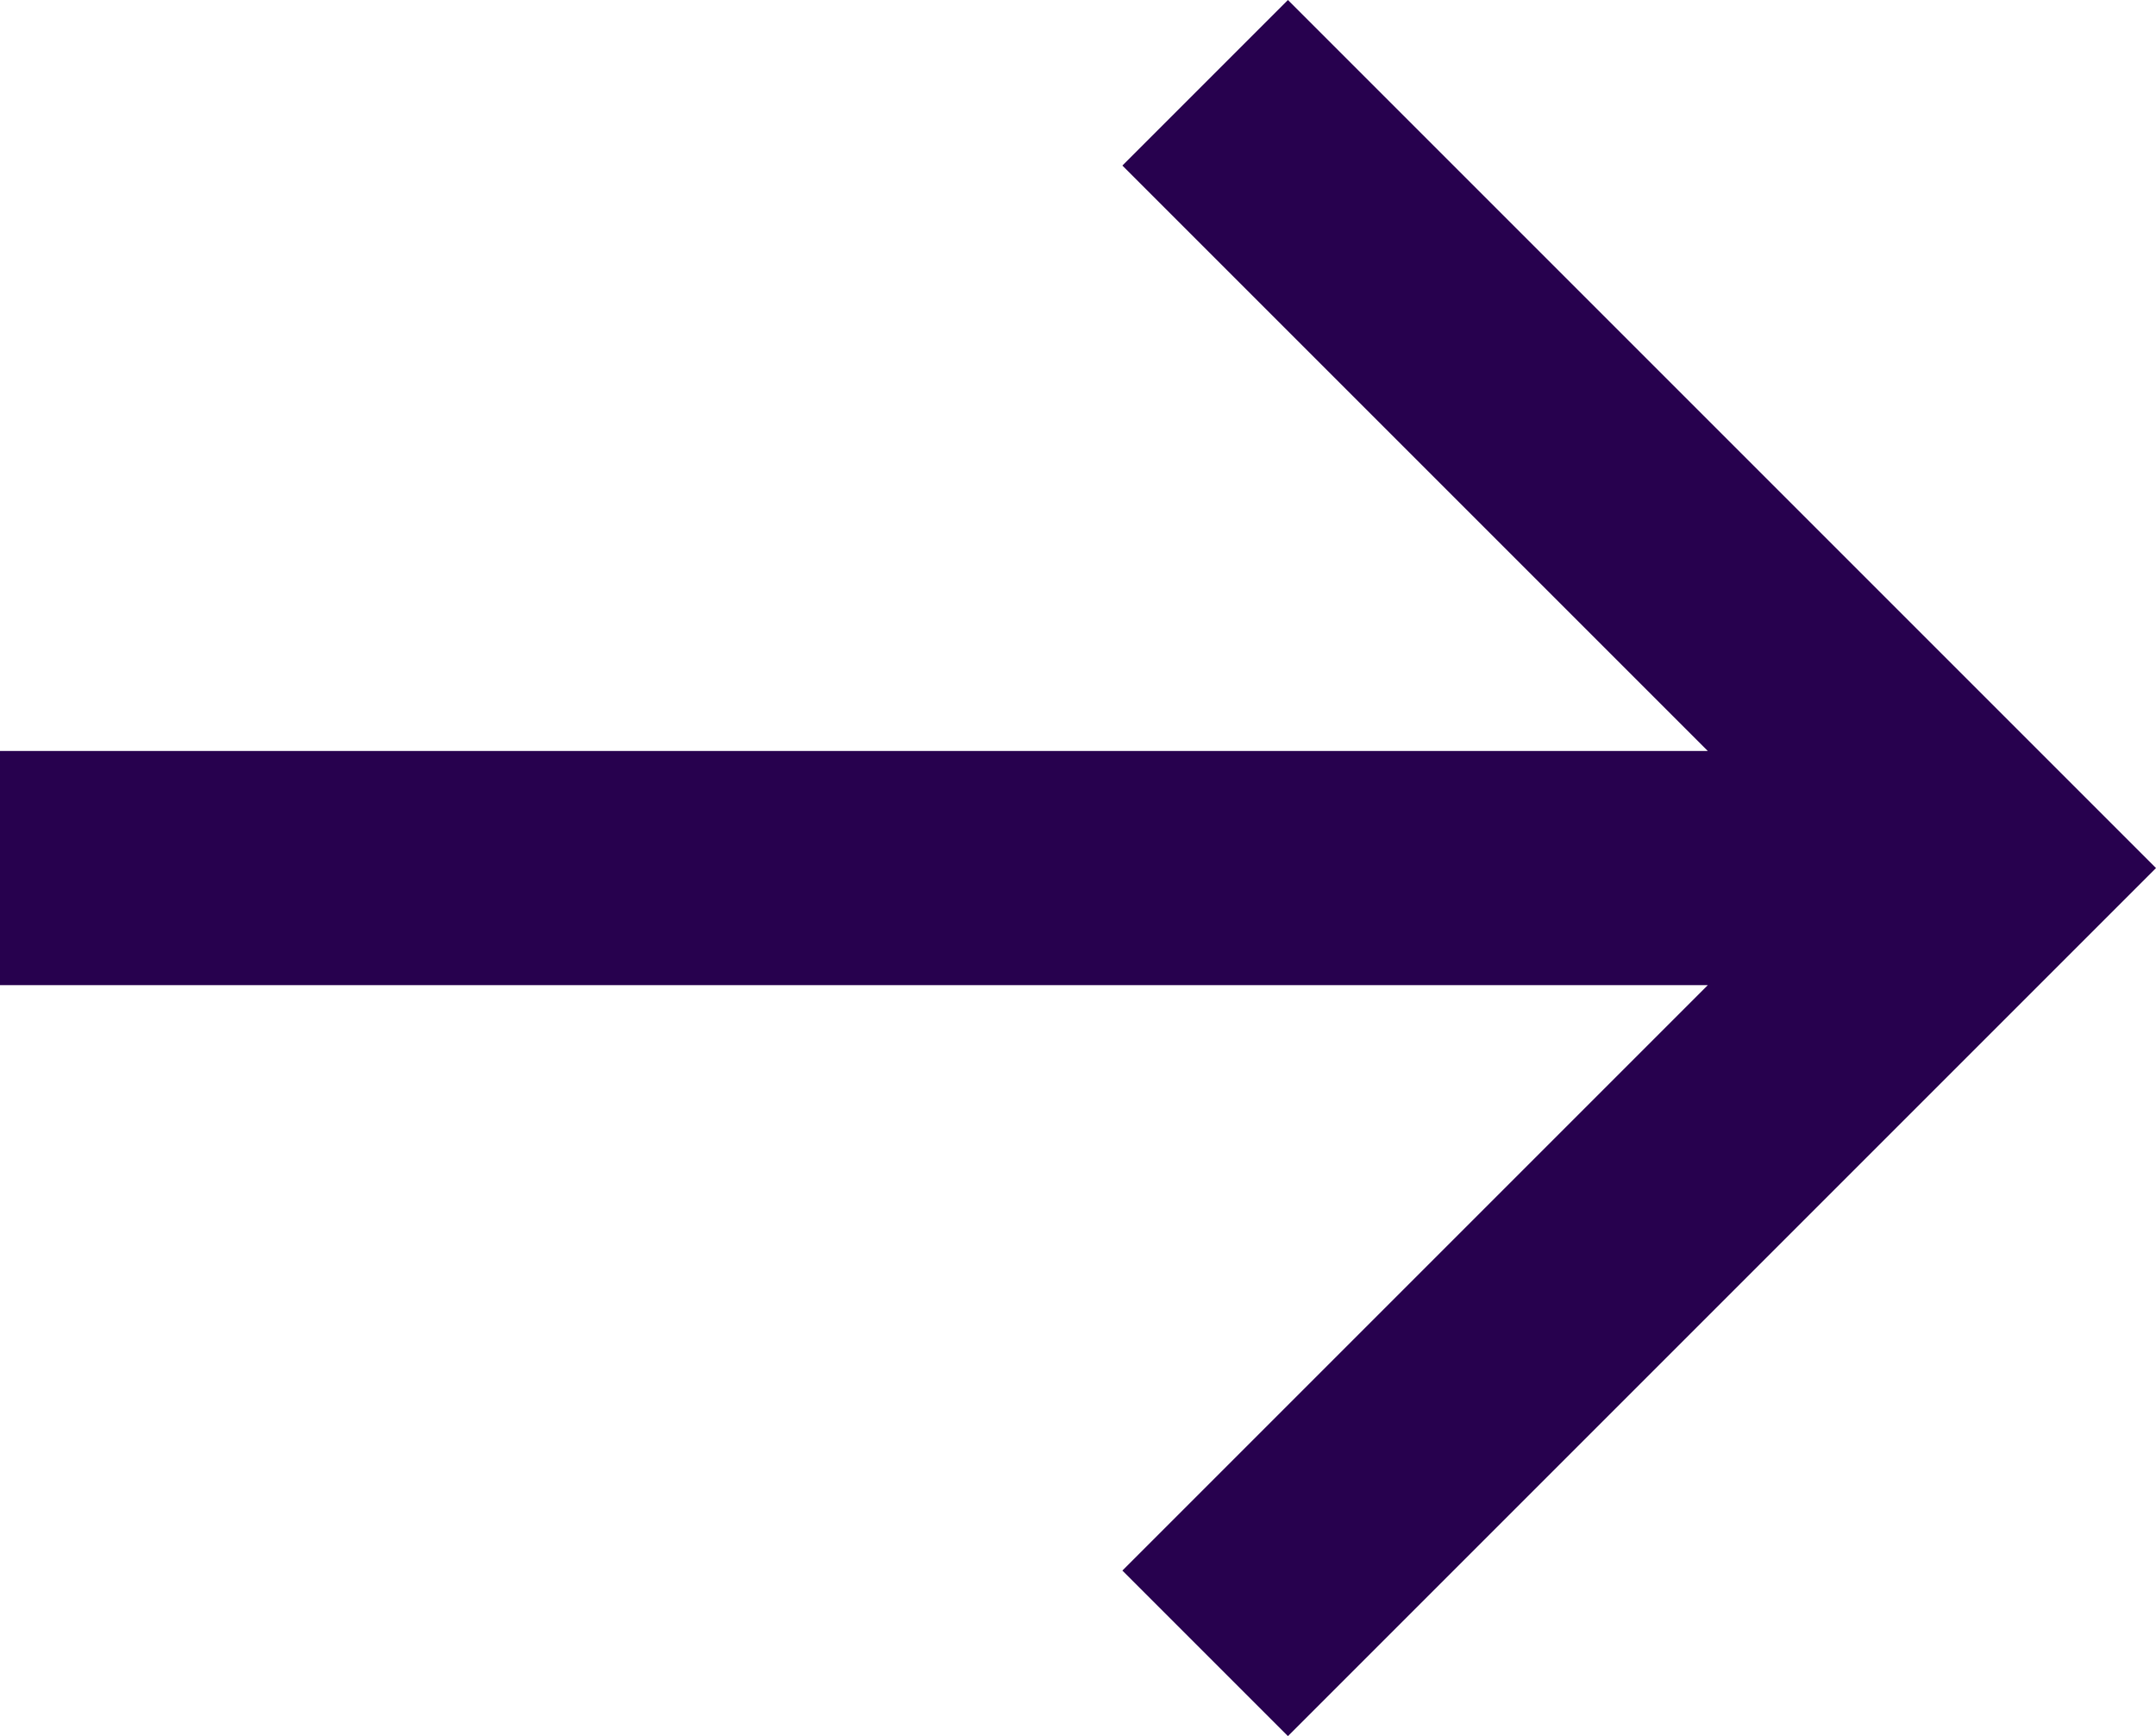
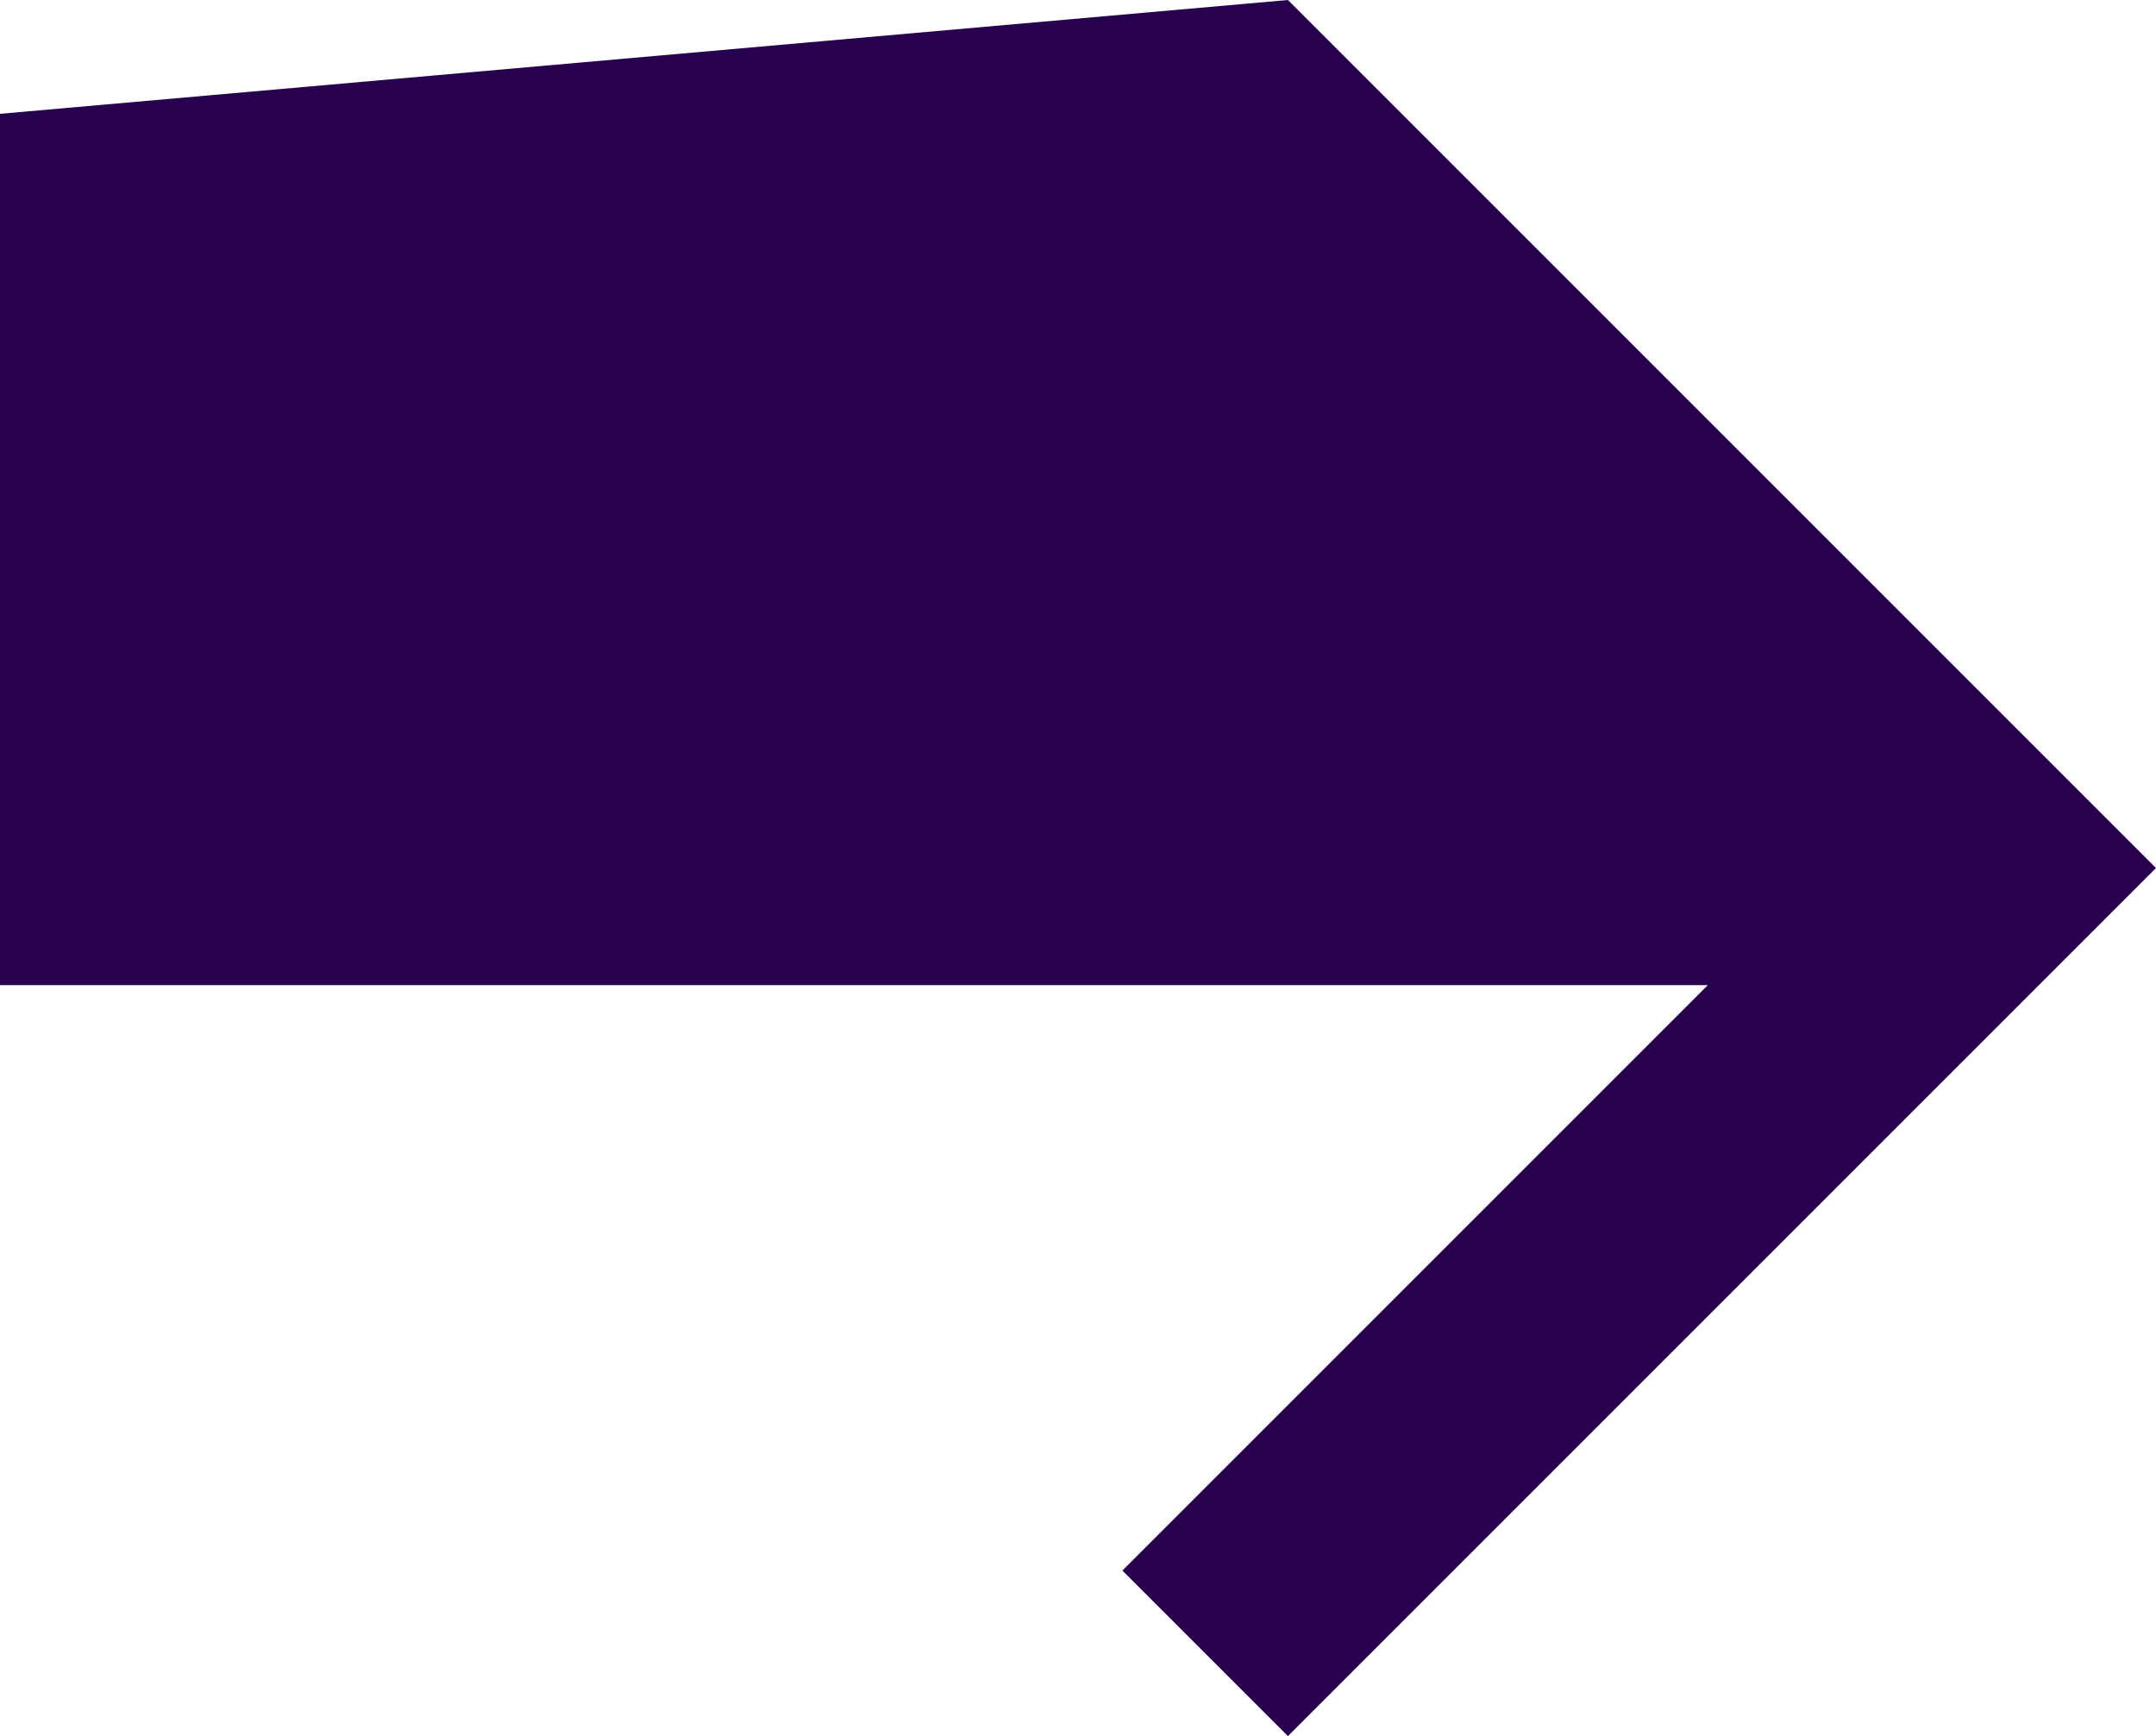
<svg xmlns="http://www.w3.org/2000/svg" width="18.414" height="14.828" viewBox="0 0 18.414 14.828">
-   <path id="bw-arrow-right-line" d="M14,4.586,21.414,12,14,19.414,12.586,18l5-5H3V11H17.586l-5-5Z" transform="translate(-3 -4.586)" fill="#27014e" fill-rule="evenodd" />
+   <path id="bw-arrow-right-line" d="M14,4.586,21.414,12,14,19.414,12.586,18l5-5H3V11l-5-5Z" transform="translate(-3 -4.586)" fill="#27014e" fill-rule="evenodd" />
</svg>